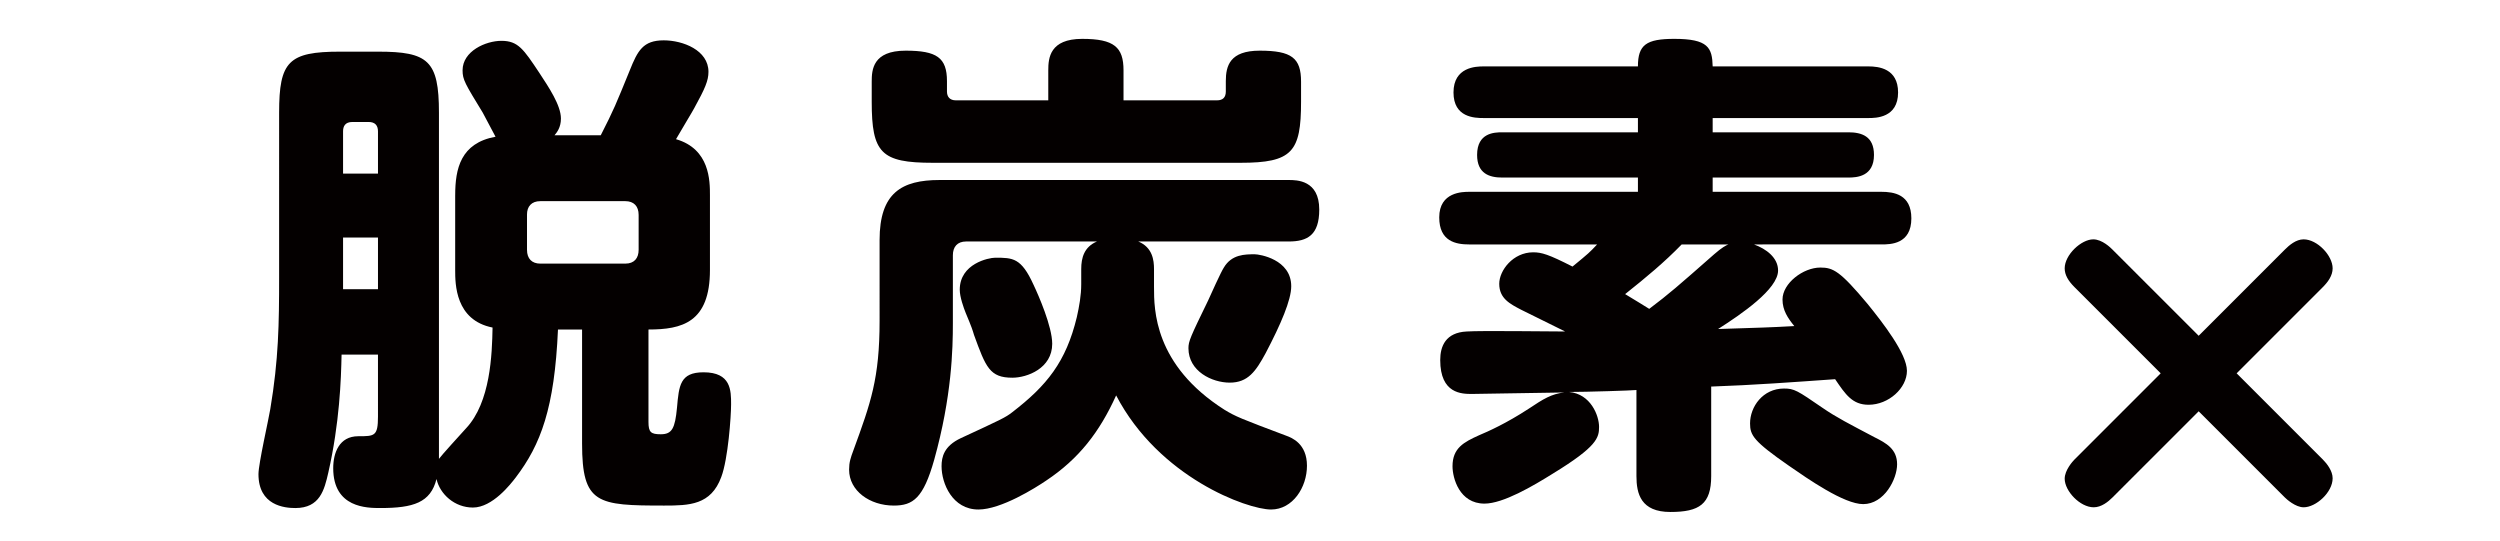
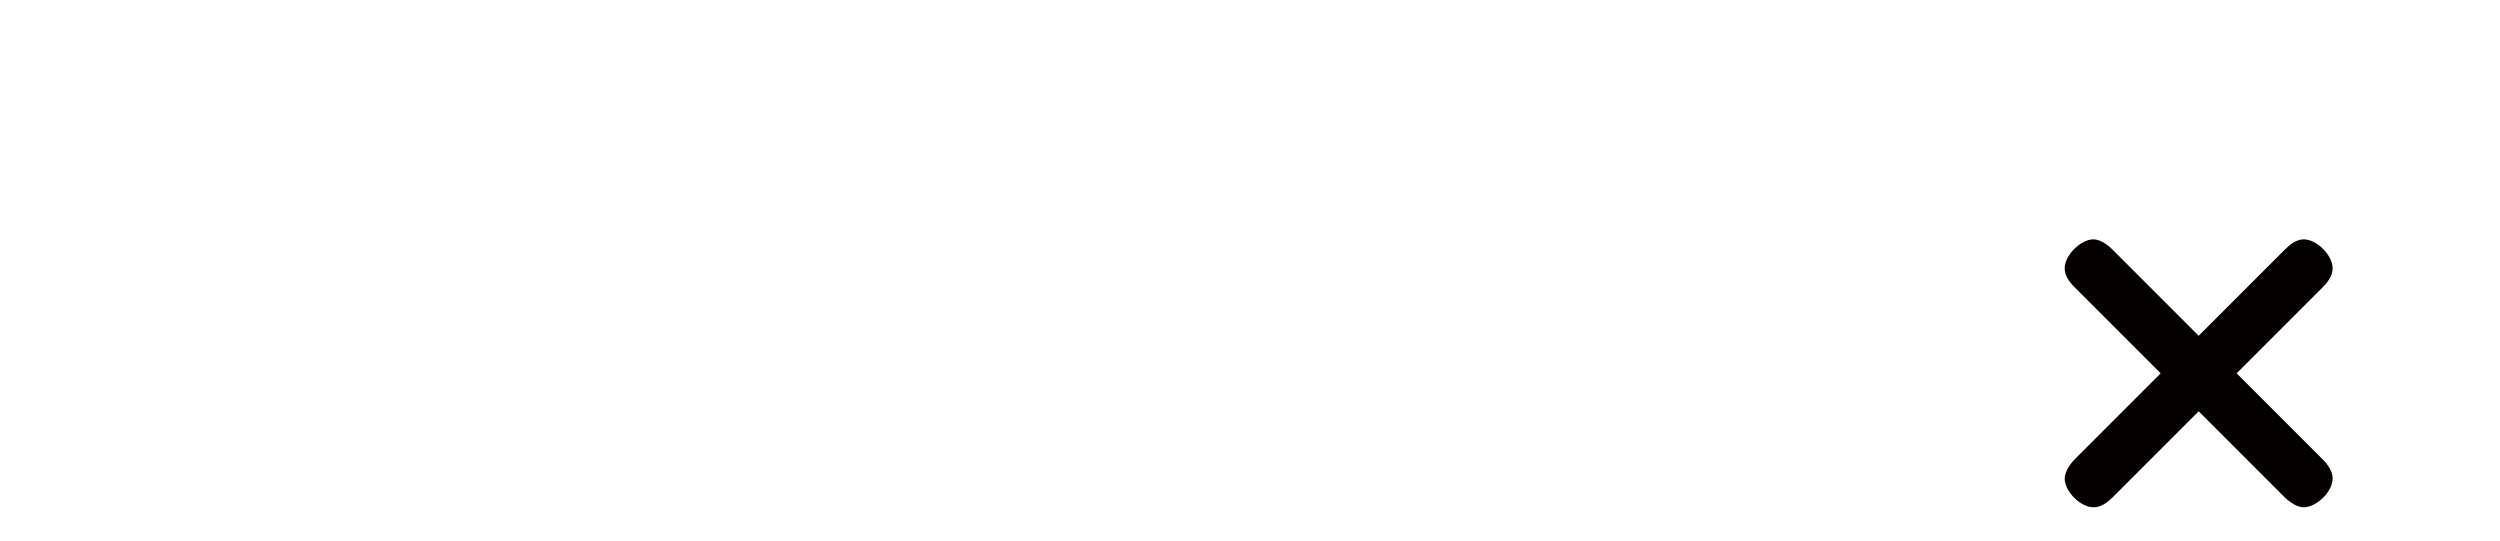
<svg xmlns="http://www.w3.org/2000/svg" version="1.1" baseProfile="basic" id="レイヤー_1" x="0px" y="0px" viewBox="0 0 665 144" xml:space="preserve">
  <g>
-     <path style="fill:#040000;" d="M121.082,51.938c0-7.064,1.439-13.867,10.727-15.567c-0.523-0.916-2.878-5.494-3.402-6.41   c-4.71-7.718-5.364-8.765-5.364-11.25c0-5.102,6.148-7.849,10.334-7.849c4.448,0,5.887,2.224,10.073,8.503   c2.485,3.794,5.756,8.634,5.756,12.166c0,2.355-1.047,3.663-1.701,4.448h12.296c3.532-6.934,3.925-7.98,7.718-17.268   c2.094-5.233,3.532-7.98,9.026-7.98c5.102,0,11.905,2.617,11.905,8.372c0,2.355-0.915,4.448-3.793,9.681   c-0.393,0.785-3.271,5.494-4.84,8.241c9.026,2.617,9.026,11.12,9.026,14.913v19.884c0,13.998-7.457,15.829-16.352,15.829v24.594   c0,2.747,0.654,3.271,3.27,3.271c3.009,0,3.793-1.57,4.317-7.064c0.523-5.887,0.786-9.419,7.064-9.419   c7.326,0,7.326,4.84,7.326,8.503c0,3.139-0.785,14.521-2.616,19.361c-2.748,7.457-8.503,7.587-15.175,7.587   c-17.792,0-21.847-0.392-21.847-16.483v-30.35h-6.41c-0.915,20.931-4.578,30.612-11.25,39.377c-1.309,1.701-6.149,7.98-11.381,7.98   c-4.841,0-8.765-3.532-9.682-7.588c-1.569,6.279-6.148,7.718-14.913,7.718c-3.532,0-12.559,0-12.559-10.596   c0-4.056,1.57-8.504,6.673-8.504c4.317,0,5.232,0,5.232-5.232V94.324h-9.68c-0.131,6.541-0.523,18.184-3.532,31.397   c-1.047,4.578-2.223,9.419-8.764,9.419c-2.878,0-9.812-0.654-9.812-9.026c0-2.747,2.748-14.782,3.139-17.268   c2.224-13.213,2.355-22.762,2.355-35.059V29.96c0-13.605,2.487-16.221,16.221-16.221h10.073c13.344,0,16.221,2.355,16.221,16.221   v92.097c0.523-0.785,5.887-6.672,7.195-8.111c6.541-6.933,6.934-19.754,7.064-26.818c-9.942-1.963-9.942-11.643-9.942-15.306   V51.938z M91.255,46.182h9.288V34.932c0-1.57-0.785-2.485-2.485-2.485H93.74c-1.962,0-2.485,1.177-2.485,2.485V46.182z    M100.543,63.189h-9.288v13.736h9.288V63.189z M169.877,57.171c0-2.355-1.308-3.663-3.532-3.663h-22.631   c-2.355,0-3.532,1.439-3.532,3.532v9.419c0,2.354,1.308,3.663,3.532,3.663h22.631c2.355,0,3.532-1.439,3.532-3.663V57.171z" />
-     <path style="fill:#040000;" d="M306.968,76.401c0,5.887,0,20.669,18.707,32.574c3.009,1.831,4.317,2.355,16.484,6.933   c1.439,0.523,5.494,2.093,5.494,7.98c0,5.756-3.793,11.643-9.55,11.643c-6.279,0-29.827-8.504-41.208-30.35   c-4.447,9.812-9.942,16.875-18.576,22.632c-2.878,1.962-12.035,7.718-18.053,7.718c-6.934,0-9.811-6.934-9.811-11.512   c0-2.485,0.654-5.364,5.101-7.457c10.727-4.971,11.905-5.494,13.736-6.933c9.157-7.064,14.259-13.344,17.138-25.248   c0.654-2.878,1.177-5.886,1.177-8.765v-4.055c0-3.009,0.785-5.887,4.186-7.326h-34.799c-2.355,0-3.531,1.439-3.531,3.663v18.053   c0,6.802-0.262,19.492-4.972,36.367c-2.878,10.204-5.625,12.166-10.727,12.166c-6.409,0-11.905-3.924-11.905-9.55   c0-1.962,0.393-3.139,1.177-5.232c4.579-12.559,6.934-18.969,6.934-34.405V63.843c0-12.559,5.887-15.96,15.96-15.96h92.881   c2.093,0,8.111,0,8.111,7.85c0,6.802-3.141,8.503-8.111,8.503h-40.031c3.793,1.57,4.186,4.971,4.186,7.326V76.401z M278.842,18.71   c0-3.271,0.393-8.372,9.026-8.372c8.503,0,10.988,2.224,10.988,8.372v7.98h24.856c1.57,0,2.355-0.785,2.355-2.355v-2.748   c0-4.055,1.047-8.111,9.026-8.111c8.503,0,10.988,1.963,10.988,8.242v5.364c0,13.344-2.355,16.221-16.091,16.221H248.1   c-13.736,0-16.223-2.617-16.223-16.221v-5.364c0-3.14,0.262-8.242,9.028-8.242c8.241,0,10.988,1.832,10.988,8.111v2.748   c0,1.439,0.785,2.355,2.355,2.355h24.594V18.71z M274.917,75.747c1.309,2.747,4.972,11.12,4.972,15.698   c0,6.541-6.672,9.026-10.597,9.026c-6.018,0-7.064-2.747-10.204-11.381c-0.393-1.308-0.523-1.831-2.224-5.886   c-0.523-1.309-1.569-4.186-1.569-6.149c0-6.933,7.717-8.503,9.418-8.503C269.423,68.552,271.647,68.552,274.917,75.747z    M343.467,76.14c0,3.663-2.748,10.073-6.802,17.791c-2.617,4.841-4.71,7.85-9.55,7.85c-4.71,0-10.99-3.009-10.99-9.158   c0-1.831,0.523-3.009,5.233-12.689c0.654-1.439,3.402-7.588,4.186-8.765c2.094-3.532,5.625-3.532,8.242-3.532   C334.964,67.636,343.467,68.945,343.467,76.14z" />
-     <path style="fill:#040000;" d="M466.559,65.02c3.271,1.177,6.41,3.532,6.41,6.933c0,4.971-9.811,11.643-15.96,15.567   c11.905-0.392,13.214-0.392,20.277-0.785c-1.701-2.093-3.139-4.186-3.139-7.064c0-4.317,5.494-8.504,10.073-8.504   c3.402,0,5.233,0.916,12.559,9.681c3.924,4.84,10.465,13.213,10.465,17.791c0,4.579-4.84,9.026-10.204,9.026   c-4.317,0-6.148-2.747-8.896-6.802c-11.119,0.785-21.716,1.57-32.966,1.962v23.809c0,7.457-3.139,9.55-10.858,9.55   c-7.849,0-9.026-4.84-9.026-9.55v-22.894c-0.915,0.131-13.343,0.523-17.922,0.523c5.756,0.523,7.98,6.279,7.98,9.288   c0,2.878-0.522,5.233-12.296,12.428c-5.233,3.271-13.213,7.98-18.183,7.98c-6.673,0-8.504-6.802-8.504-9.942   c0-4.84,3.009-6.41,7.064-8.241c2.485-1.047,7.195-3.14,13.213-7.064c3.925-2.617,6.018-3.925,9.419-4.317   c-10.988,0.131-21.716,0.393-24.463,0.393c-2.748,0-8.503,0-8.503-9.026c0-3.663,1.439-7.326,7.064-7.588   c3.663-0.262,21.977,0,26.163,0c-3.27-1.57-8.372-4.186-11.642-5.756c-3.009-1.57-5.887-3.009-5.887-6.933   c0-3.532,3.663-8.372,9.026-8.372c2.224,0,4.056,0.523,10.466,3.793c4.447-3.663,4.447-3.663,6.541-5.886h-34.013   c-3.532,0-7.981-0.785-7.981-7.195c0-6.803,6.28-6.803,7.981-6.803h44.871v-3.794h-36.107c-3.401,0-6.672-1.046-6.672-6.018   c0-5.887,4.579-6.018,6.672-6.018h36.107v-3.794h-41.078c-2.355,0-7.98-0.131-7.98-6.802c0-6.803,6.018-6.934,7.98-6.934h41.078   c0-5.756,2.223-7.326,9.68-7.326c9.026,0,10.073,2.355,10.204,7.326h41.469c2.617,0,7.849,0.523,7.849,6.934   c0,6.802-6.018,6.802-7.849,6.802H455.57v3.794h36.106c3.532,0,6.803,1.047,6.803,6.018c0,5.756-4.579,6.018-6.803,6.018H455.57   v3.794h44.871c3.271,0,7.98,0.654,7.98,7.064c0,6.933-5.625,6.933-7.98,6.933H466.559z M447.328,65.02   c-4.578,4.71-9.288,8.634-15.044,13.213c3.271,1.962,4.71,2.878,6.41,3.925c5.364-4.055,7.456-5.887,17.268-14.521   c2.093-1.831,3.139-2.354,3.793-2.616H447.328z M484.743,108.452c3.793,2.617,7.195,4.317,13.867,7.849   c3.139,1.57,6.018,3.14,6.018,7.195c0,3.924-3.402,10.597-9.026,10.597c-5.102,0-14.652-6.672-19.754-10.204   c-9.419-6.541-10.334-8.111-10.334-11.251c0-4.448,3.401-9.288,9.026-9.288C477.286,103.35,478.071,103.873,484.743,108.452z" />
-   </g>
+     </g>
  <path style="fill:#040000;" d="M607.77,66.39c1.135-1.135,2.95-2.724,4.993-2.724c3.632,0,7.718,4.312,7.718,7.717  c0,1.93-1.248,3.632-2.61,4.994l-22.926,22.926l22.926,22.926c1.135,1.135,2.61,3.064,2.61,4.994c0,3.745-4.426,7.718-7.718,7.718  c-2.156,0-4.54-2.157-4.993-2.611l-22.927-22.926l-22.926,22.926c-1.135,1.135-2.95,2.611-4.993,2.611  c-3.632,0-7.718-4.313-7.718-7.604c0-2.27,2.156-4.653,2.61-5.107l22.926-22.926l-22.926-22.926c-1.703-1.703-2.61-3.292-2.61-4.994  c0-3.632,4.426-7.717,7.604-7.717c2.384,0,4.653,2.27,5.107,2.724l22.926,22.926L607.77,66.39z" />
</svg>